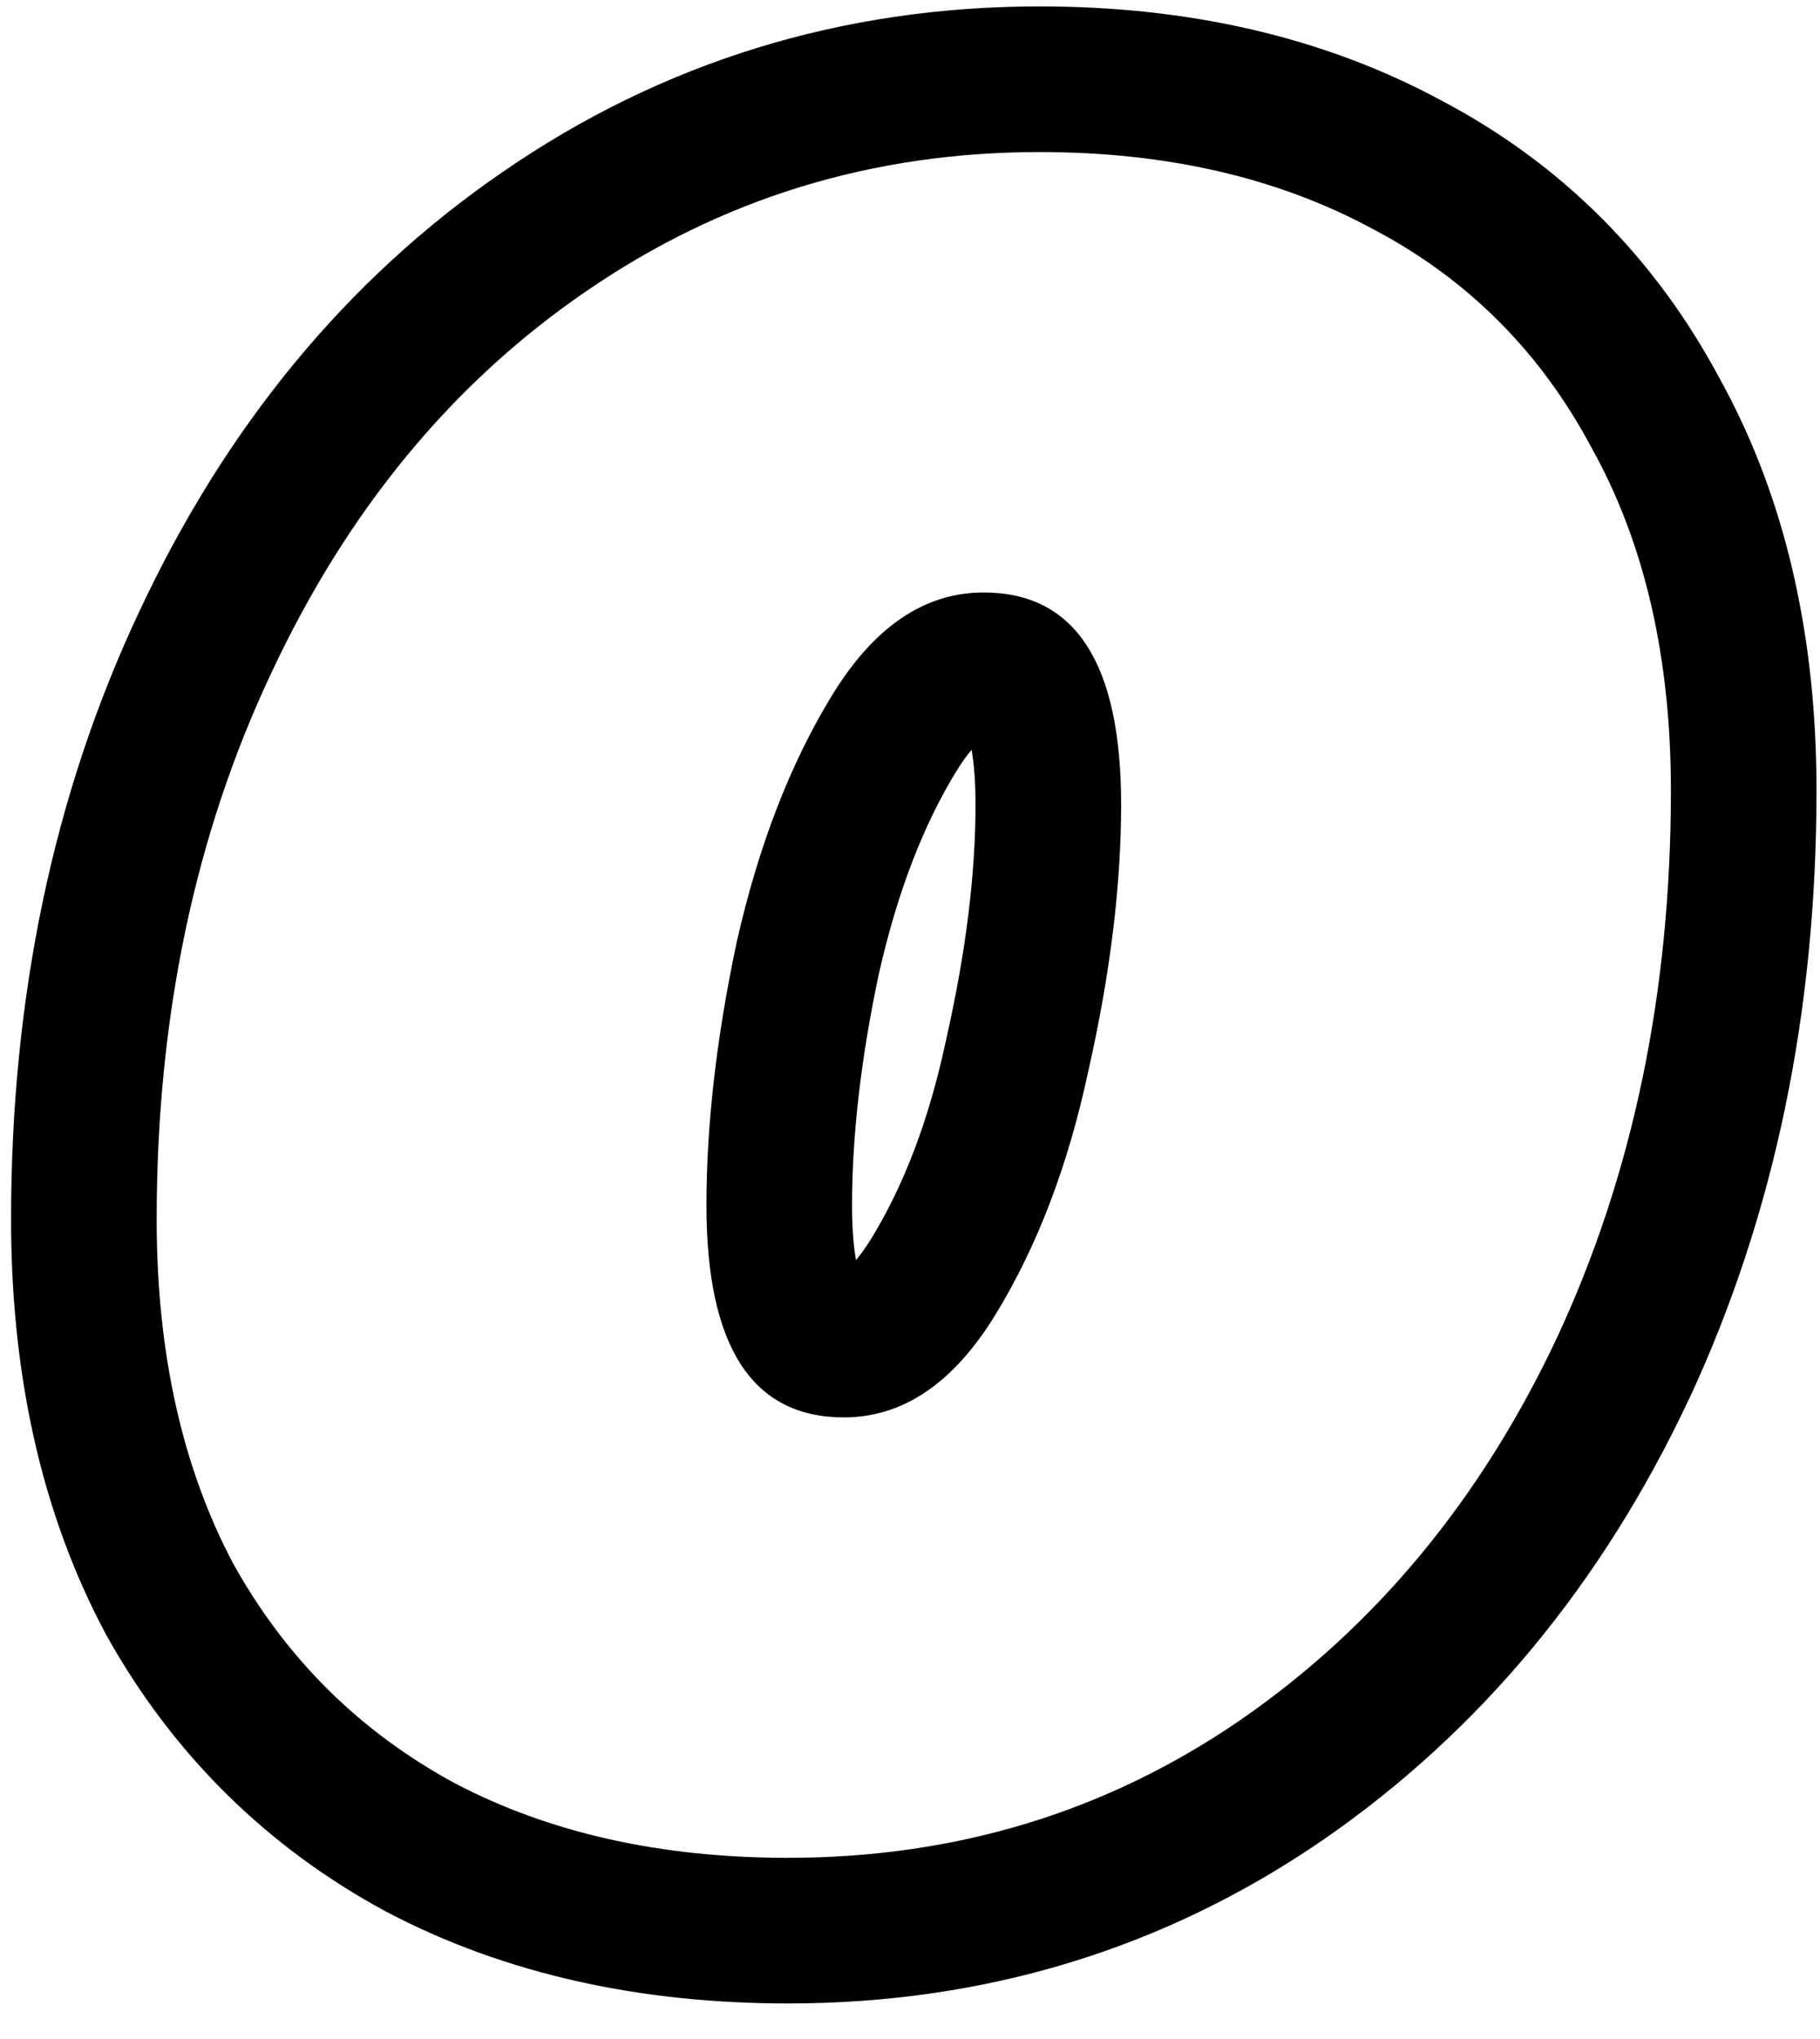
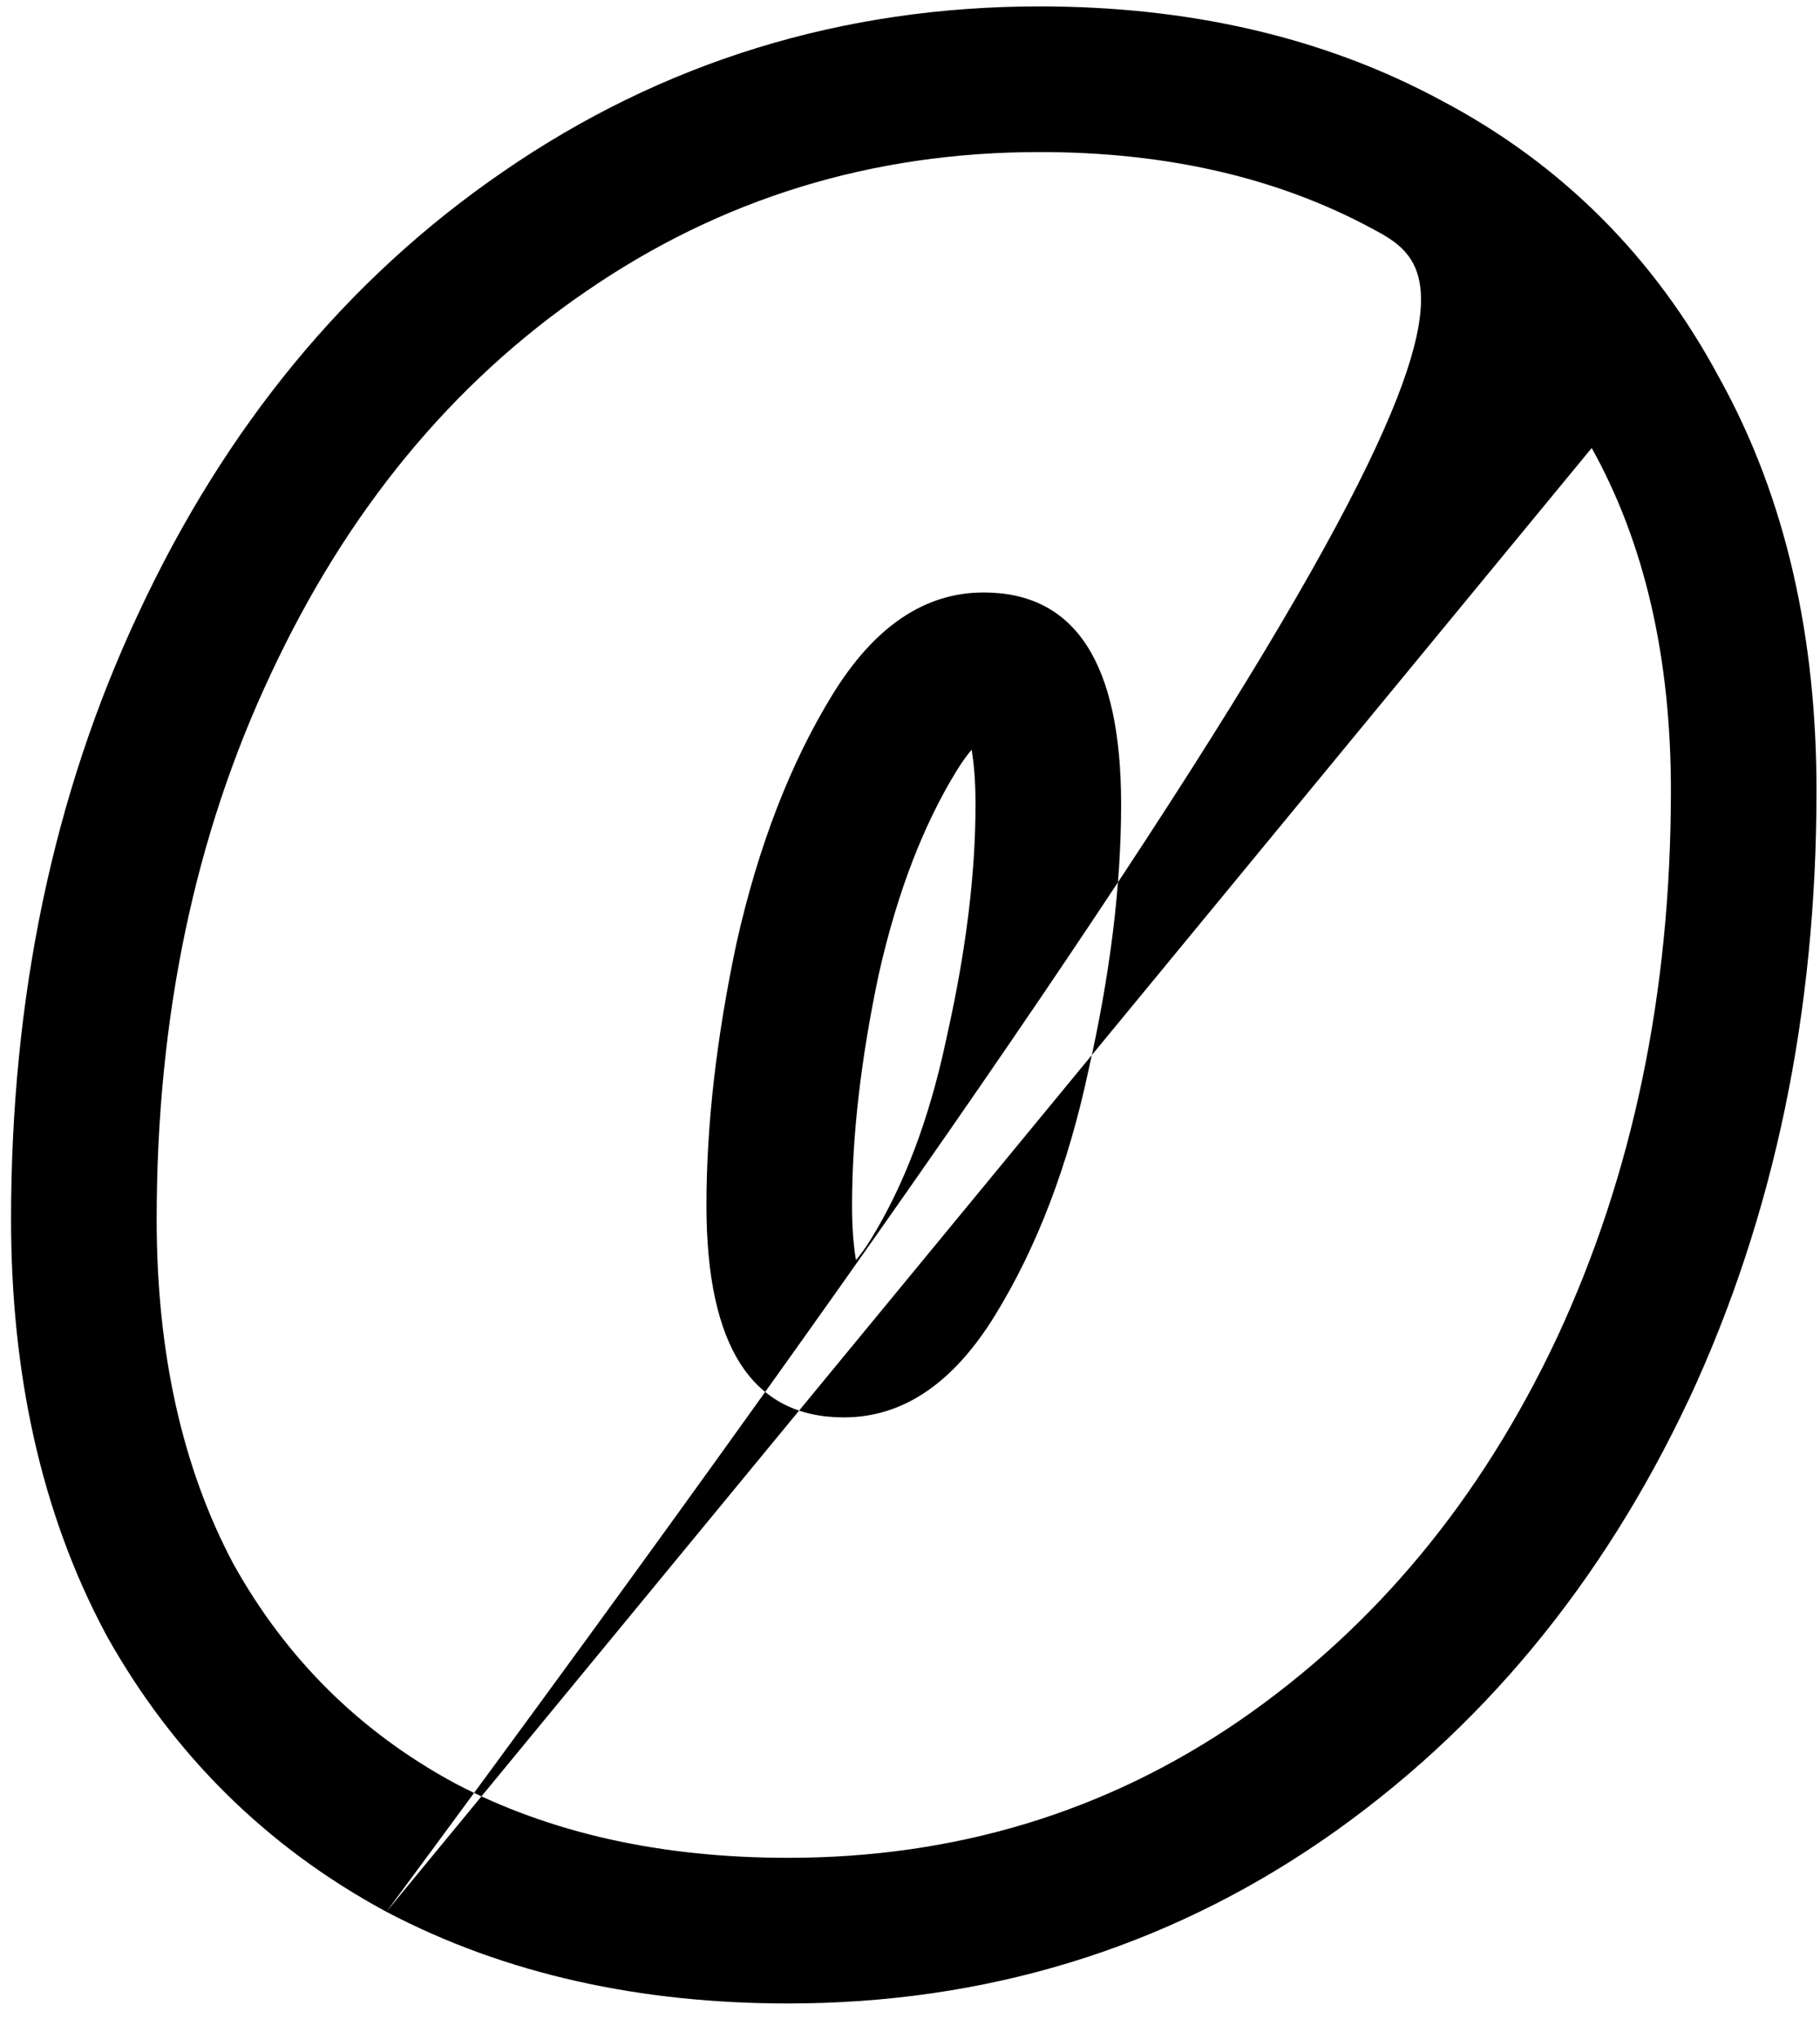
<svg xmlns="http://www.w3.org/2000/svg" width="25" height="28" viewBox="0 0 25 28" fill="none">
-   <path fill-rule="evenodd" clip-rule="evenodd" d="M5.308 26.253L5.296 26.247C3.658 25.361 2.37 24.085 1.461 22.454L1.452 22.437L1.443 22.42C0.554 20.75 0.152 18.834 0.152 16.744C0.152 13.716 0.724 10.924 1.909 8.407C3.088 5.882 4.747 3.842 6.907 2.36C9.104 0.845 11.581 0.088 14.28 0.088C16.297 0.088 18.157 0.494 19.797 1.379C21.45 2.249 22.734 3.537 23.62 5.195C24.539 6.852 24.952 8.766 24.952 10.856C24.952 13.886 24.38 16.686 23.197 19.222L23.193 19.228C22.011 21.738 20.34 23.772 18.168 25.27L18.163 25.273C15.983 26.769 13.517 27.512 10.824 27.512C8.812 27.512 6.957 27.118 5.319 26.259L5.308 26.253ZM21.864 6.152C21.16 4.829 20.157 3.827 18.856 3.144C17.555 2.44 16.029 2.088 14.28 2.088C11.976 2.088 9.896 2.728 8.04 4.008C6.205 5.267 4.765 7.016 3.72 9.256C2.675 11.475 2.152 13.971 2.152 16.744C2.152 18.579 2.504 20.157 3.208 21.48C3.933 22.781 4.947 23.784 6.248 24.488C7.549 25.171 9.075 25.512 10.824 25.512C13.128 25.512 15.197 24.883 17.032 23.624C18.888 22.344 20.339 20.595 21.384 18.376C22.429 16.136 22.952 13.629 22.952 10.856C22.952 9.021 22.589 7.453 21.864 6.152ZM12.999 14.267L13.001 14.255C13.274 13.047 13.4 11.981 13.4 11.048C13.4 10.726 13.378 10.479 13.346 10.296C13.288 10.364 13.217 10.459 13.137 10.59C12.7 11.302 12.335 12.214 12.074 13.365C11.822 14.55 11.704 15.61 11.704 16.552C11.704 16.873 11.726 17.12 11.758 17.304C11.816 17.235 11.887 17.14 11.967 17.01C12.403 16.301 12.757 15.403 12.996 14.279L12.999 14.267ZM10.12 12.936C10.419 11.613 10.856 10.483 11.432 9.544C12.008 8.605 12.701 8.136 13.512 8.136C14.771 8.136 15.4 9.107 15.4 11.048C15.4 12.157 15.251 13.373 14.952 14.696C14.675 15.997 14.248 17.117 13.672 18.056C13.096 18.995 12.403 19.464 11.592 19.464C10.333 19.464 9.704 18.493 9.704 16.552C9.704 15.443 9.843 14.237 10.12 12.936Z" fill="black" />
+   <path fill-rule="evenodd" clip-rule="evenodd" d="M5.308 26.253L5.296 26.247C3.658 25.361 2.37 24.085 1.461 22.454L1.452 22.437L1.443 22.42C0.554 20.75 0.152 18.834 0.152 16.744C0.152 13.716 0.724 10.924 1.909 8.407C3.088 5.882 4.747 3.842 6.907 2.36C9.104 0.845 11.581 0.088 14.28 0.088C16.297 0.088 18.157 0.494 19.797 1.379C21.45 2.249 22.734 3.537 23.62 5.195C24.539 6.852 24.952 8.766 24.952 10.856C24.952 13.886 24.38 16.686 23.197 19.222L23.193 19.228C22.011 21.738 20.34 23.772 18.168 25.27L18.163 25.273C15.983 26.769 13.517 27.512 10.824 27.512C8.812 27.512 6.957 27.118 5.319 26.259L5.308 26.253ZC21.16 4.829 20.157 3.827 18.856 3.144C17.555 2.44 16.029 2.088 14.28 2.088C11.976 2.088 9.896 2.728 8.04 4.008C6.205 5.267 4.765 7.016 3.72 9.256C2.675 11.475 2.152 13.971 2.152 16.744C2.152 18.579 2.504 20.157 3.208 21.48C3.933 22.781 4.947 23.784 6.248 24.488C7.549 25.171 9.075 25.512 10.824 25.512C13.128 25.512 15.197 24.883 17.032 23.624C18.888 22.344 20.339 20.595 21.384 18.376C22.429 16.136 22.952 13.629 22.952 10.856C22.952 9.021 22.589 7.453 21.864 6.152ZM12.999 14.267L13.001 14.255C13.274 13.047 13.4 11.981 13.4 11.048C13.4 10.726 13.378 10.479 13.346 10.296C13.288 10.364 13.217 10.459 13.137 10.59C12.7 11.302 12.335 12.214 12.074 13.365C11.822 14.55 11.704 15.61 11.704 16.552C11.704 16.873 11.726 17.12 11.758 17.304C11.816 17.235 11.887 17.14 11.967 17.01C12.403 16.301 12.757 15.403 12.996 14.279L12.999 14.267ZM10.12 12.936C10.419 11.613 10.856 10.483 11.432 9.544C12.008 8.605 12.701 8.136 13.512 8.136C14.771 8.136 15.4 9.107 15.4 11.048C15.4 12.157 15.251 13.373 14.952 14.696C14.675 15.997 14.248 17.117 13.672 18.056C13.096 18.995 12.403 19.464 11.592 19.464C10.333 19.464 9.704 18.493 9.704 16.552C9.704 15.443 9.843 14.237 10.12 12.936Z" fill="black" />
</svg>